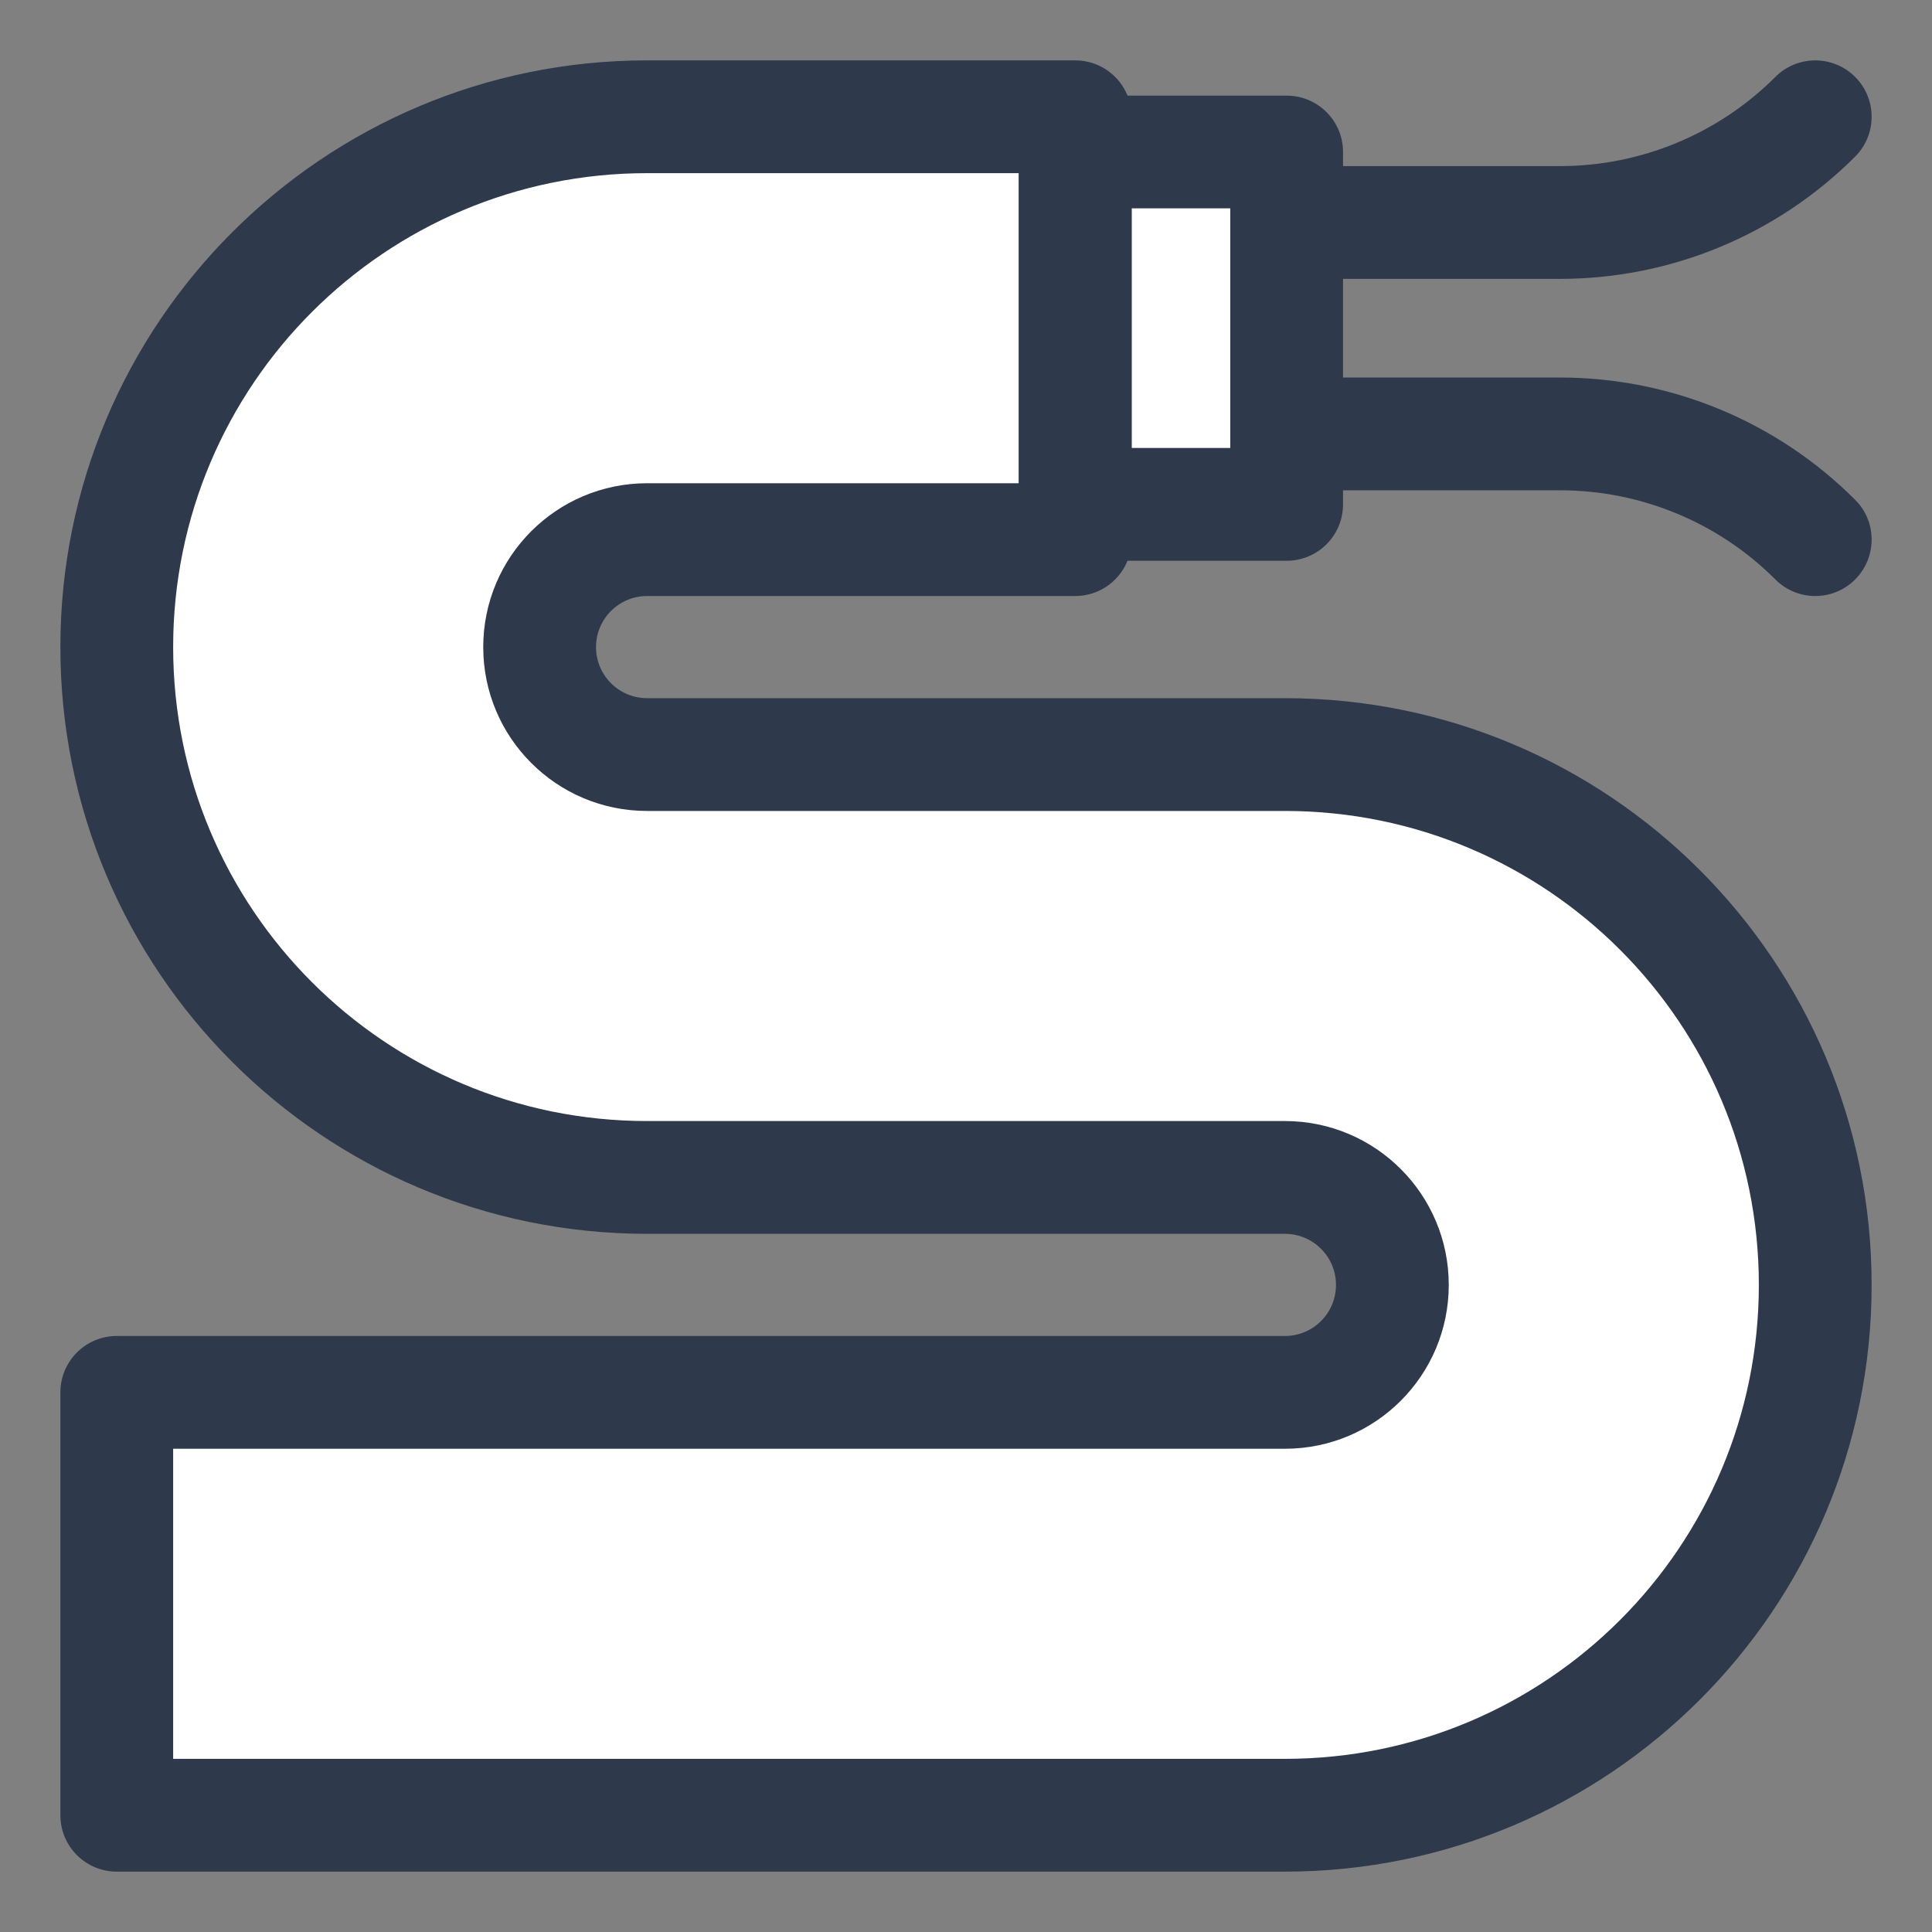
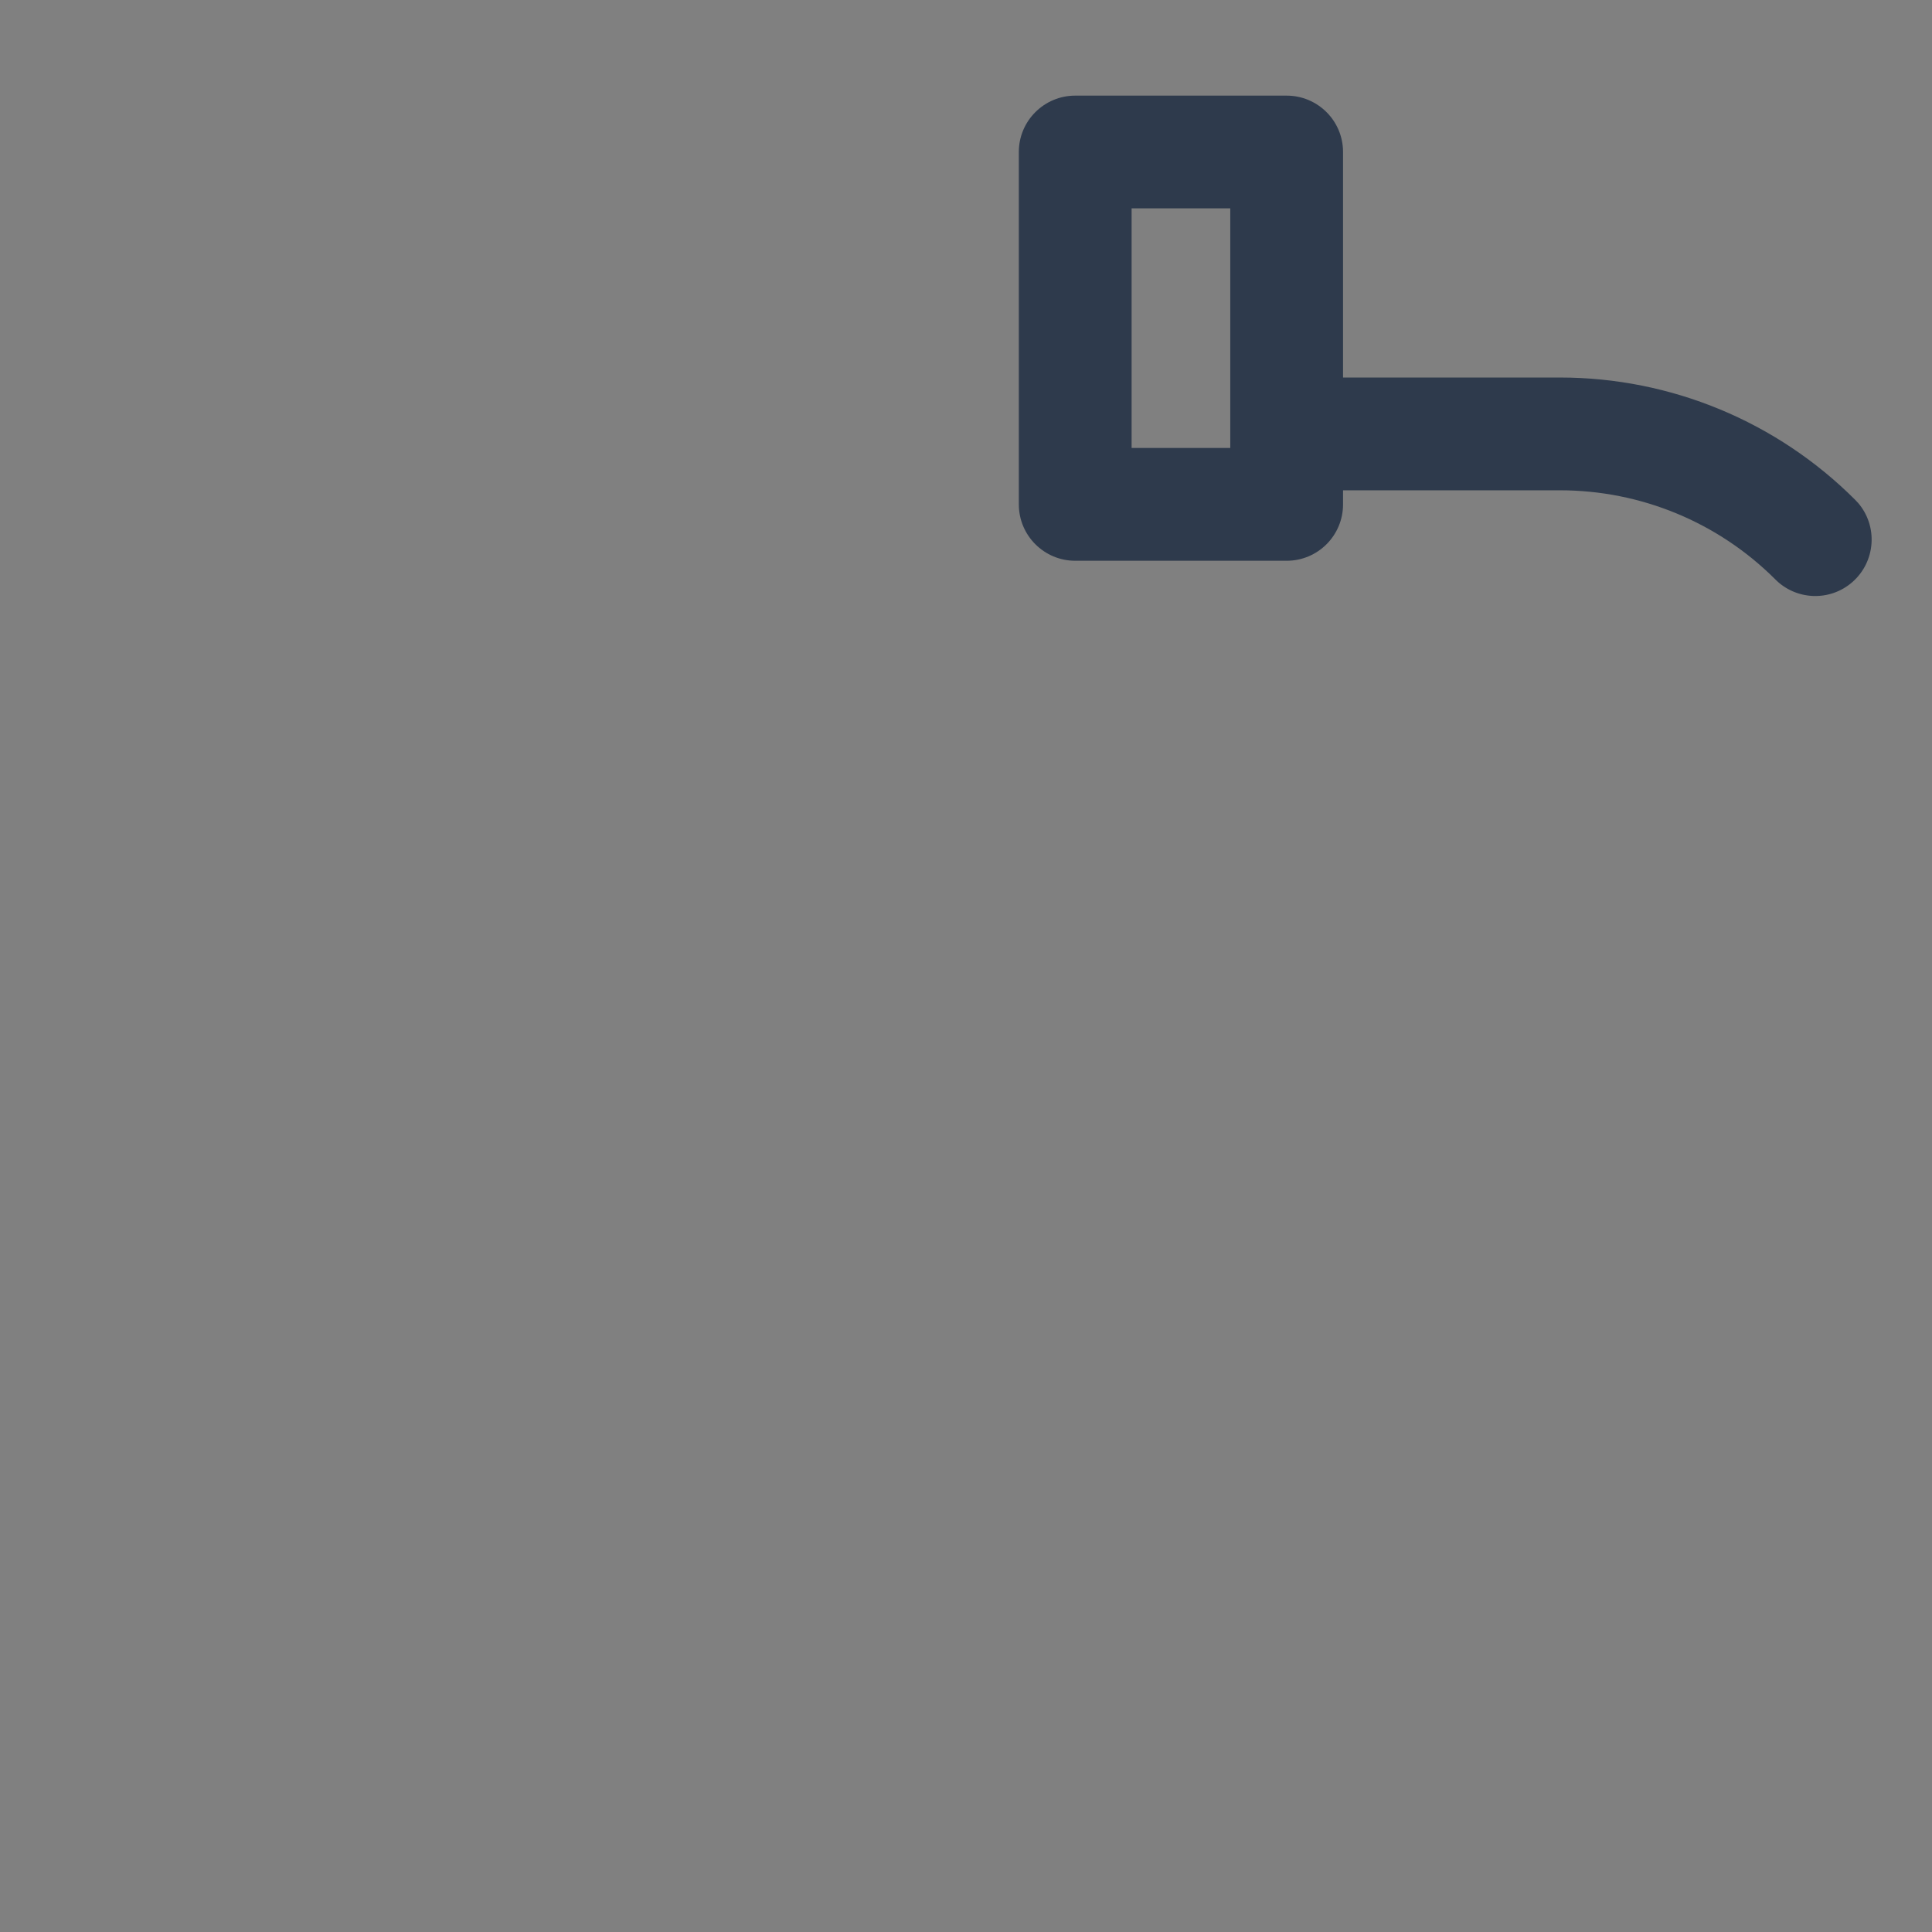
<svg xmlns="http://www.w3.org/2000/svg" width="32" height="32" viewBox="0 0 32 32" fill="none">
  <rect x="0" y="0" width="32" height="32" fill="#808080" stroke="none" />
-   <path d="M2 23V30H23.5L26.5 28L29 25.5L30 21L29 16L23 13L10 12.5L9 11.5L9.5 9H17.5L21 8.5L21.5 2.5L10 2L6 3L2.5 7.5L2 12.5L4 16.5L9 19.5H21L23 21L22 23H2Z" fill="white" />
-   <path fill-rule="evenodd" clip-rule="evenodd" d="M1 10.718C1 5.351 5.351 1 10.718 1H17.809C18.325 1 18.743 1.418 18.743 1.934V8.938C18.743 9.453 18.325 9.872 17.809 9.872H10.718C10.251 9.872 9.872 10.251 9.872 10.718C9.872 11.185 10.251 11.564 10.718 11.564H21.282C26.649 11.564 31 15.915 31 21.282C31 26.649 26.649 31 21.282 31H1.934C1.418 31 1 30.582 1 30.066V23.062C1 22.547 1.418 22.128 1.934 22.128H21.282C21.75 22.128 22.128 21.75 22.128 21.282C22.128 20.815 21.75 20.436 21.282 20.436H10.718C5.351 20.436 1 16.085 1 10.718ZM10.718 2.868C6.382 2.868 2.868 6.382 2.868 10.718C2.868 15.053 6.382 18.568 10.718 18.568H21.282C22.781 18.568 23.996 19.783 23.996 21.282C23.996 22.781 22.781 23.996 21.282 23.996H2.868V29.132H21.282C25.618 29.132 29.132 25.618 29.132 21.282C29.132 16.947 25.618 13.432 21.282 13.432H10.718C9.219 13.432 8.004 12.217 8.004 10.718C8.004 9.219 9.219 8.004 10.718 8.004H16.875V2.868H10.718Z" fill="#2E3A4C" />
  <path fill-rule="evenodd" clip-rule="evenodd" d="M16.875 2.517C16.875 2.002 17.294 1.584 17.809 1.584H21.311C21.827 1.584 22.245 2.002 22.245 2.517V8.354C22.245 8.87 21.827 9.288 21.311 9.288H17.809C17.294 9.288 16.875 8.87 16.875 8.354V2.517ZM18.743 3.451V7.42H20.377V3.451H18.743Z" fill="#2E3A4C" />
-   <path fill-rule="evenodd" clip-rule="evenodd" d="M30.681 1.231C31.069 1.57 31.109 2.16 30.77 2.548L30.769 2.549C30.756 2.564 30.741 2.58 30.726 2.595C29.43 3.891 27.673 4.619 25.84 4.619H21.311C20.796 4.619 20.378 4.201 20.378 3.685C20.378 3.169 20.796 2.751 21.311 2.751H25.84C27.174 2.751 28.454 2.222 29.399 1.281C29.742 0.929 30.306 0.903 30.681 1.231Z" fill="#2E3A4C" />
  <path fill-rule="evenodd" clip-rule="evenodd" d="M20.378 7.187C20.378 6.671 20.796 6.253 21.311 6.253H25.84C27.673 6.253 29.43 6.981 30.726 8.277C30.741 8.292 30.755 8.307 30.769 8.323L30.77 8.323C31.109 8.711 31.069 9.301 30.681 9.641C30.306 9.969 29.743 9.943 29.399 9.591C28.454 8.649 27.174 8.121 25.84 8.121H21.311C20.796 8.121 20.378 7.702 20.378 7.187Z" fill="#2E3A4C" />
</svg>